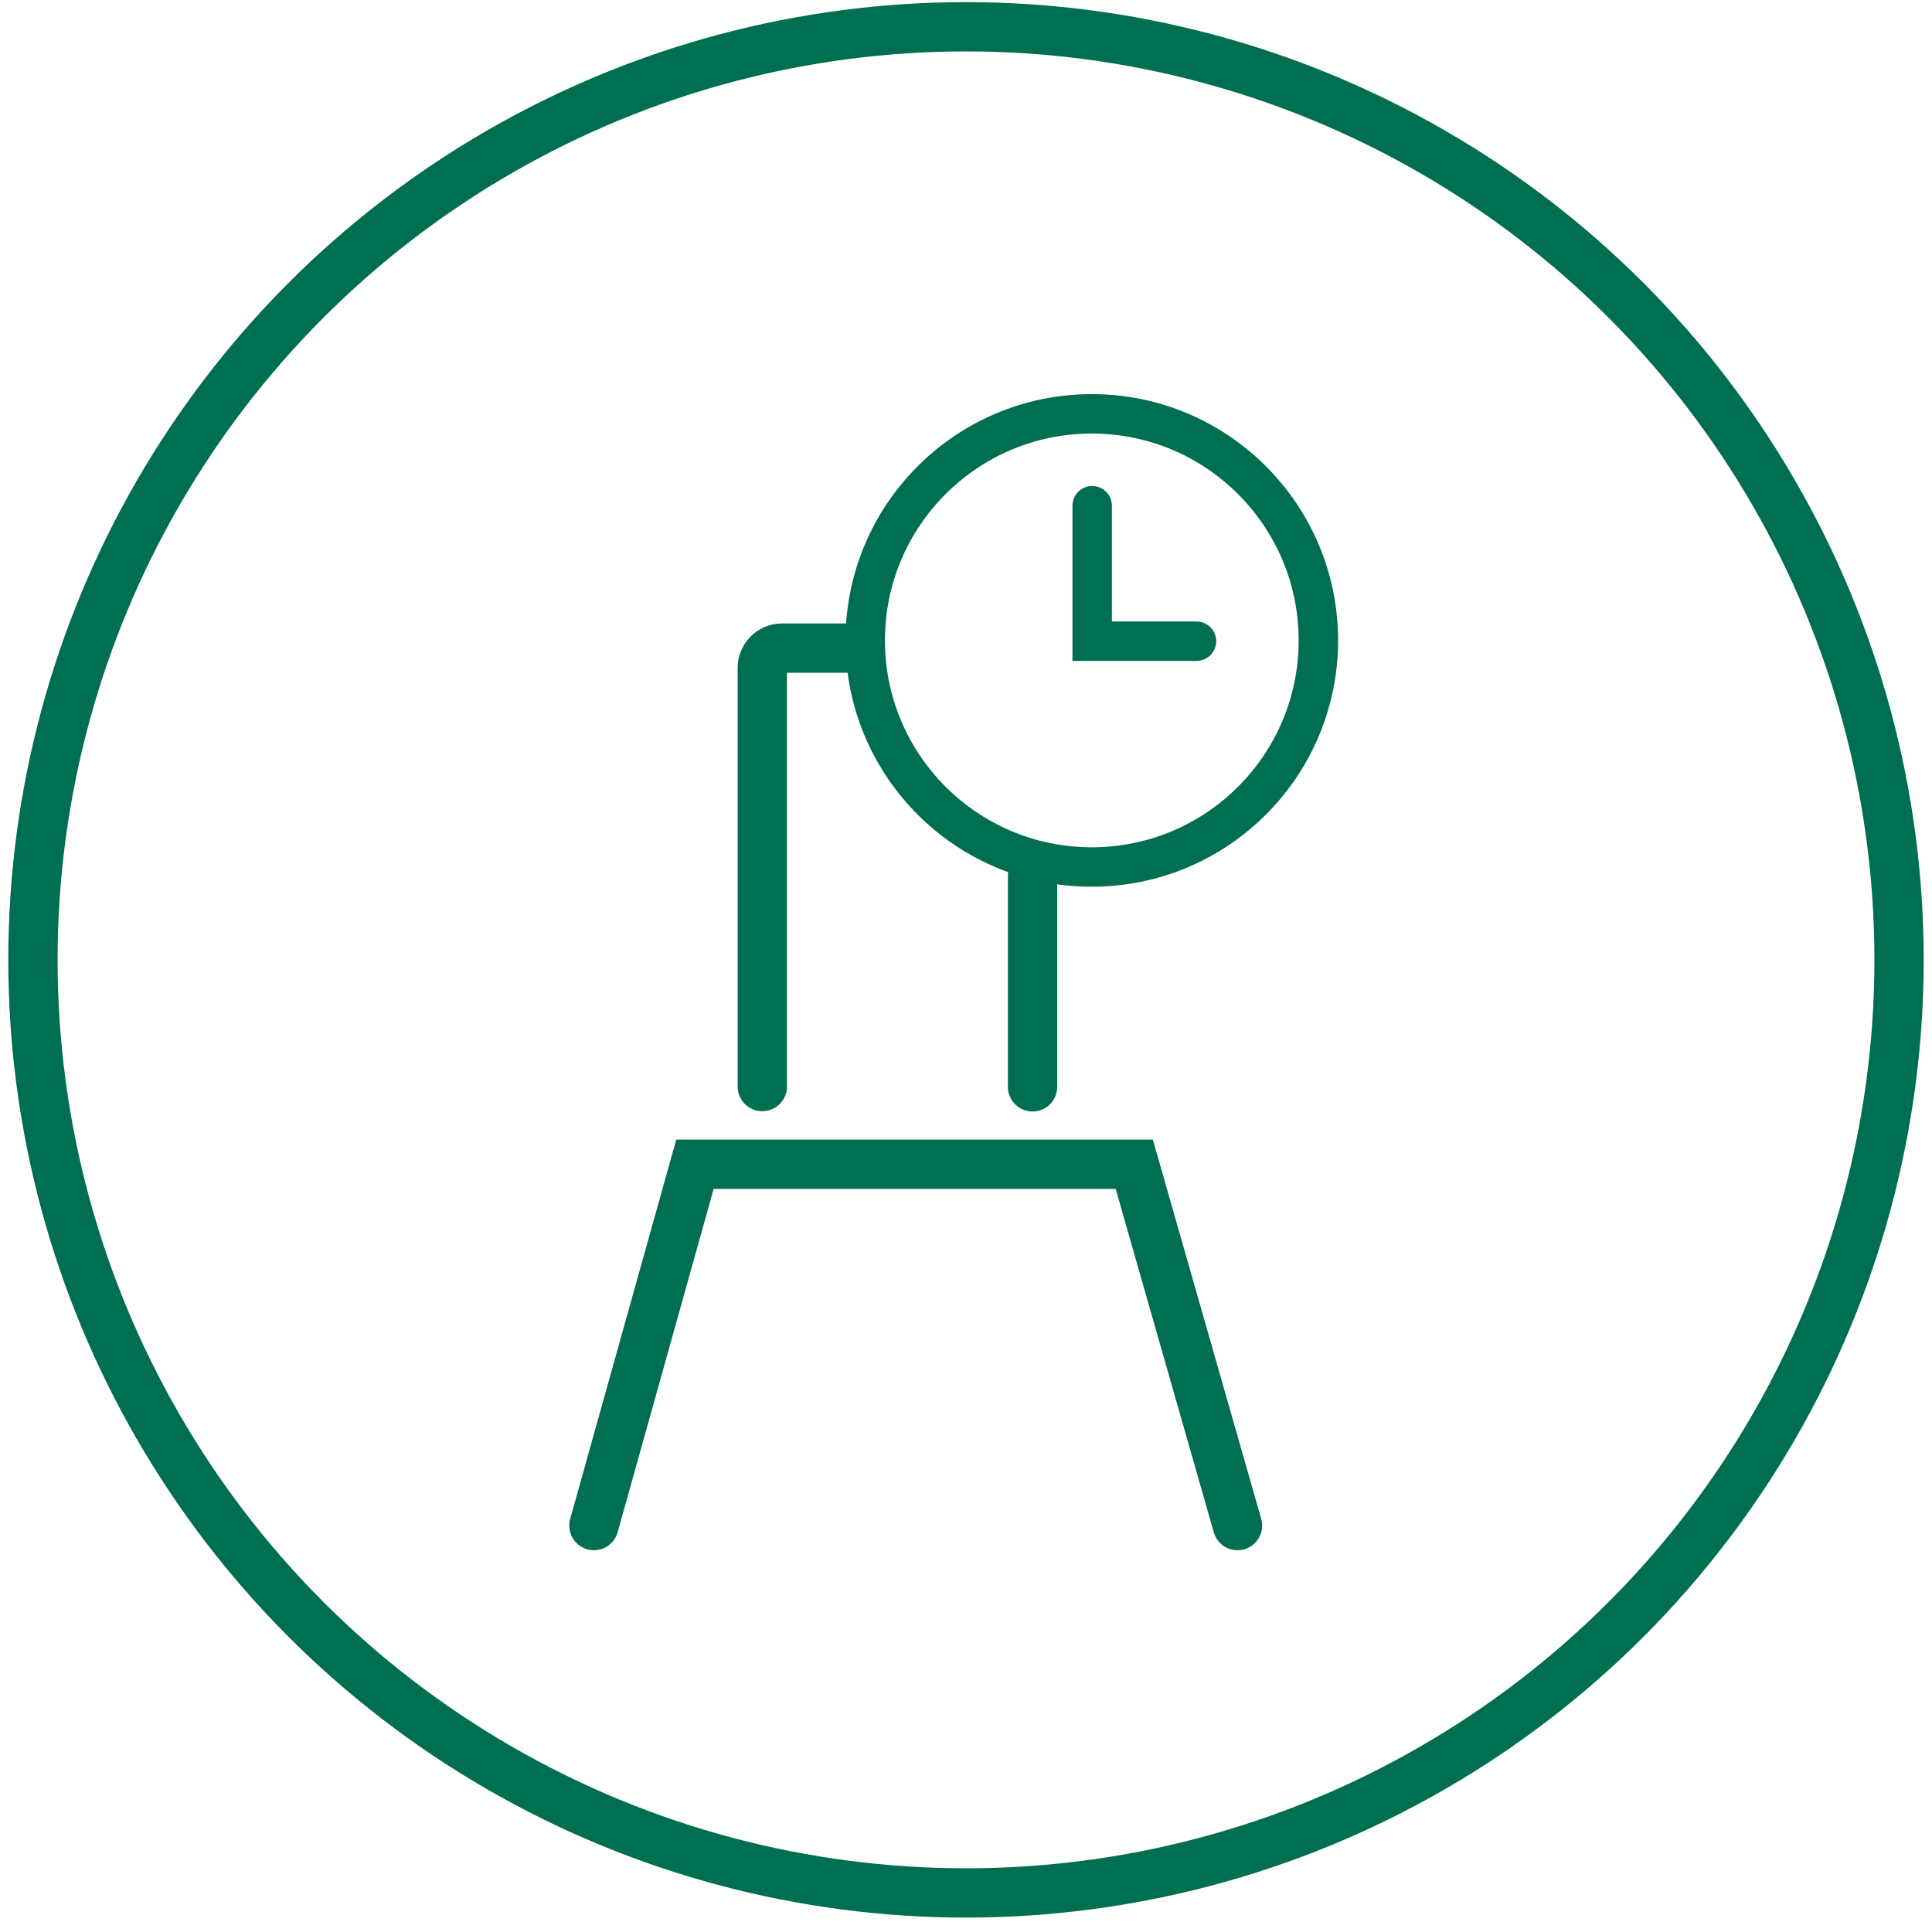
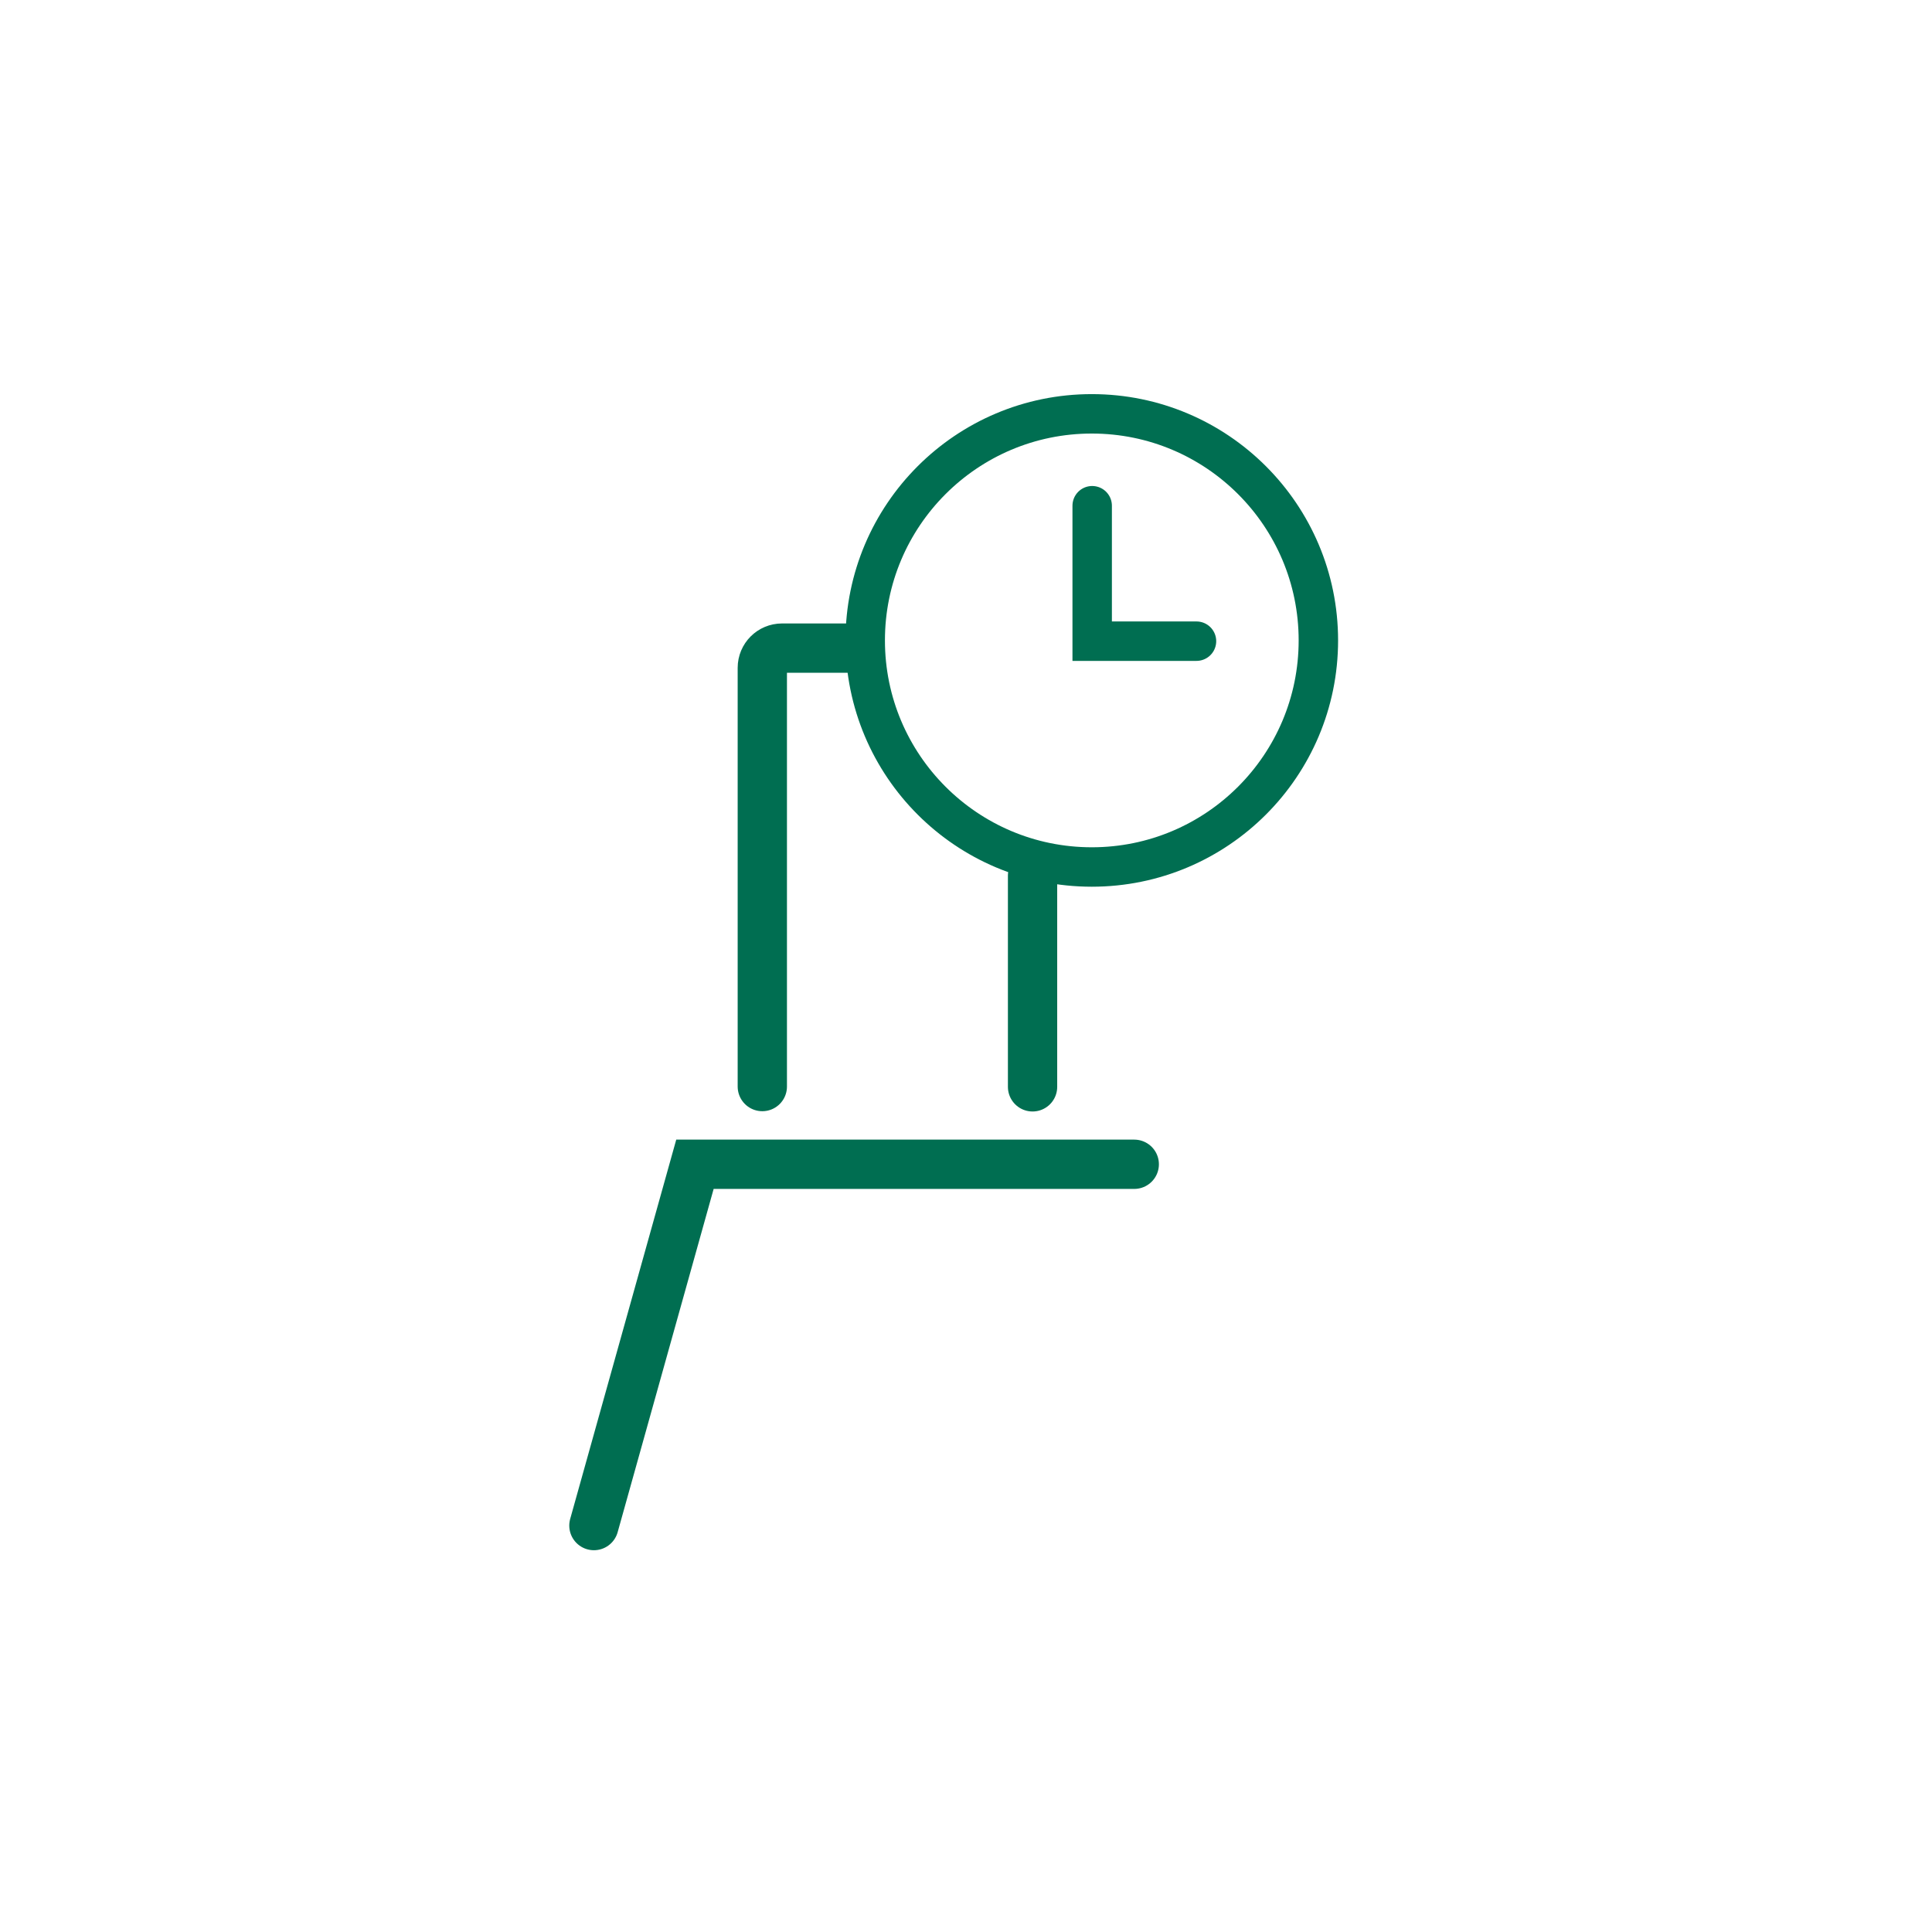
<svg xmlns="http://www.w3.org/2000/svg" fill="none" viewBox="0 0 196 195" height="195" width="196">
-   <circle stroke-width="5" stroke="#006E51" r="94.658" cy="97.374" cx="98" />
-   <path stroke-linecap="round" stroke-width="5" stroke="#006E51" d="M60.252 154.765L70.502 118.111H115.07L125.543 154.765M77.336 110.228V67.748C77.336 66.643 78.231 65.748 79.336 65.748L86.973 65.748" />
+   <path stroke-linecap="round" stroke-width="5" stroke="#006E51" d="M60.252 154.765L70.502 118.111H115.07M77.336 110.228V67.748C77.336 66.643 78.231 65.748 79.336 65.748L86.973 65.748" />
  <circle stroke-width="4" stroke="#006E51" r="22.986" cy="64.968" cx="110.762" />
  <path stroke-linecap="round" stroke-width="4" stroke="#006E51" d="M110.801 51.303V65.045H121.384" />
  <path stroke-linecap="round" stroke-width="5" stroke="#006E51" d="M104.752 110.257V88.84" />
</svg>